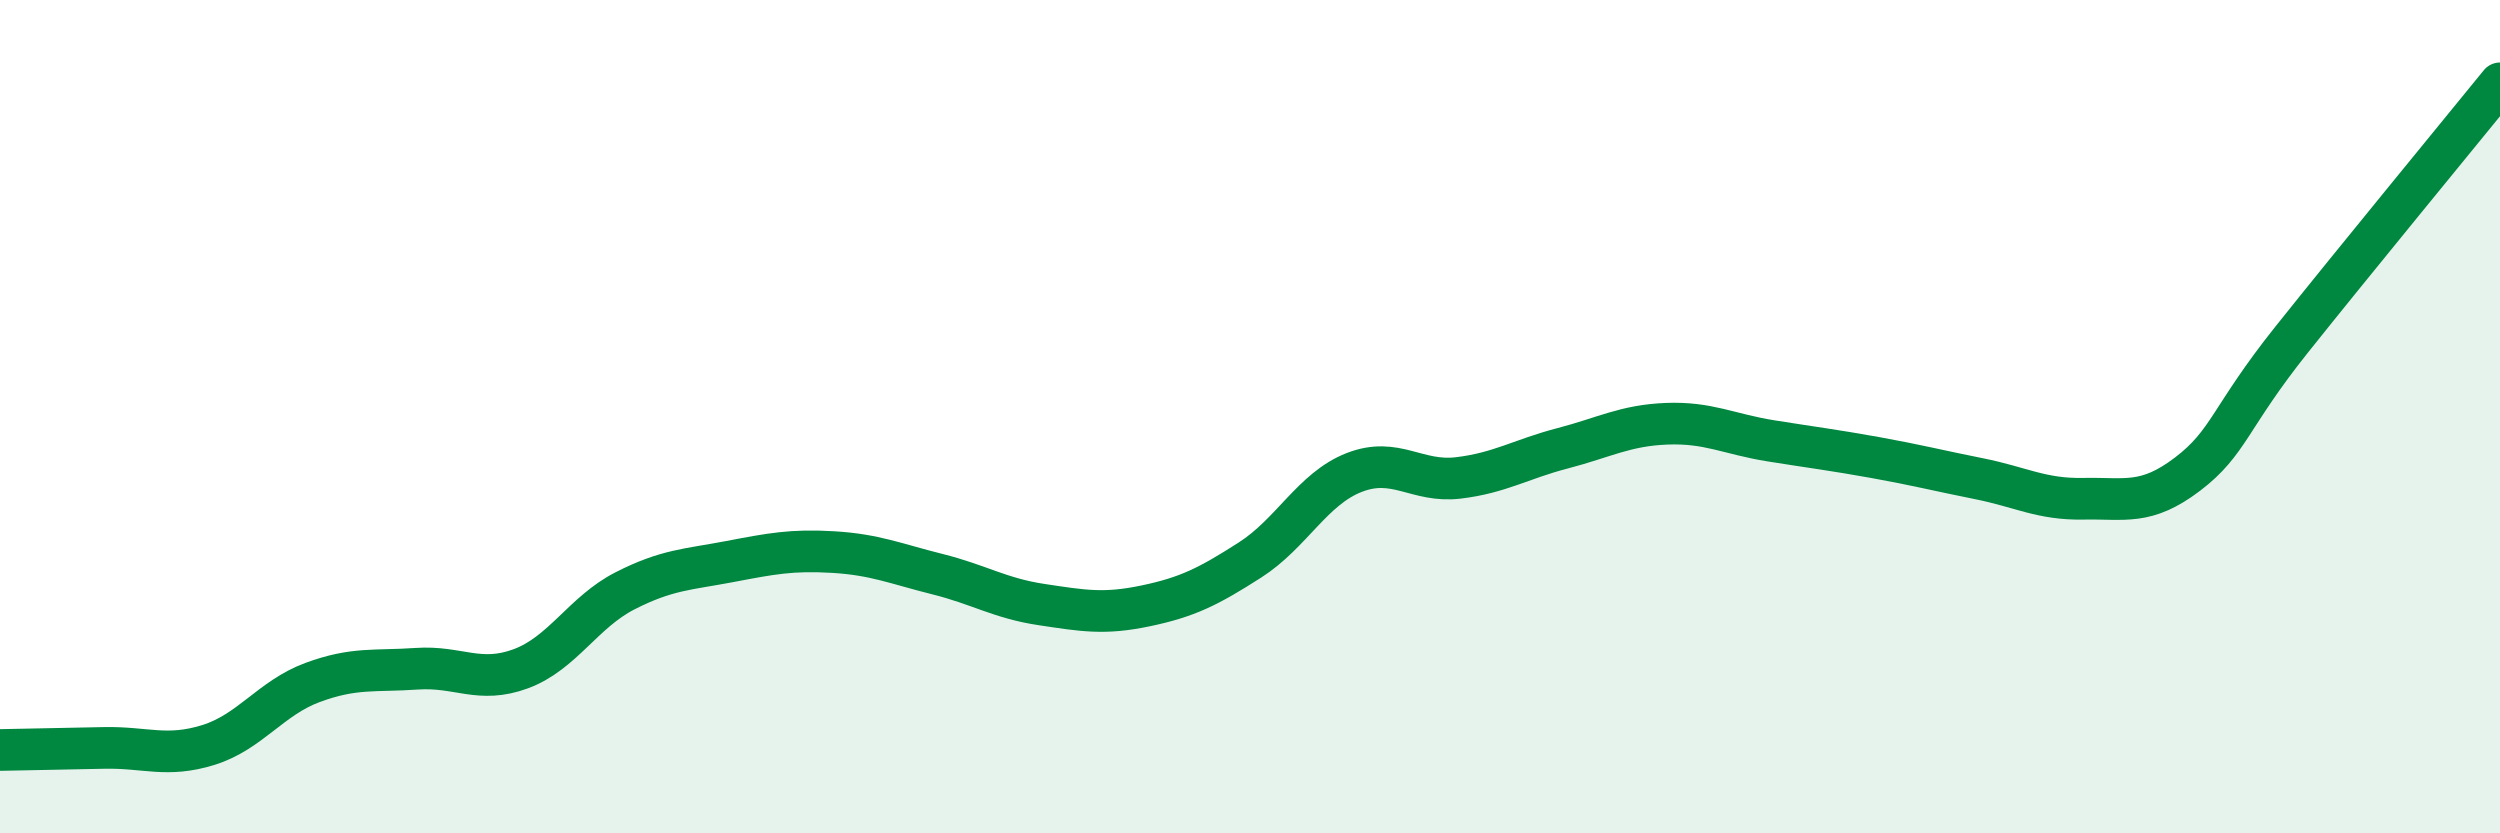
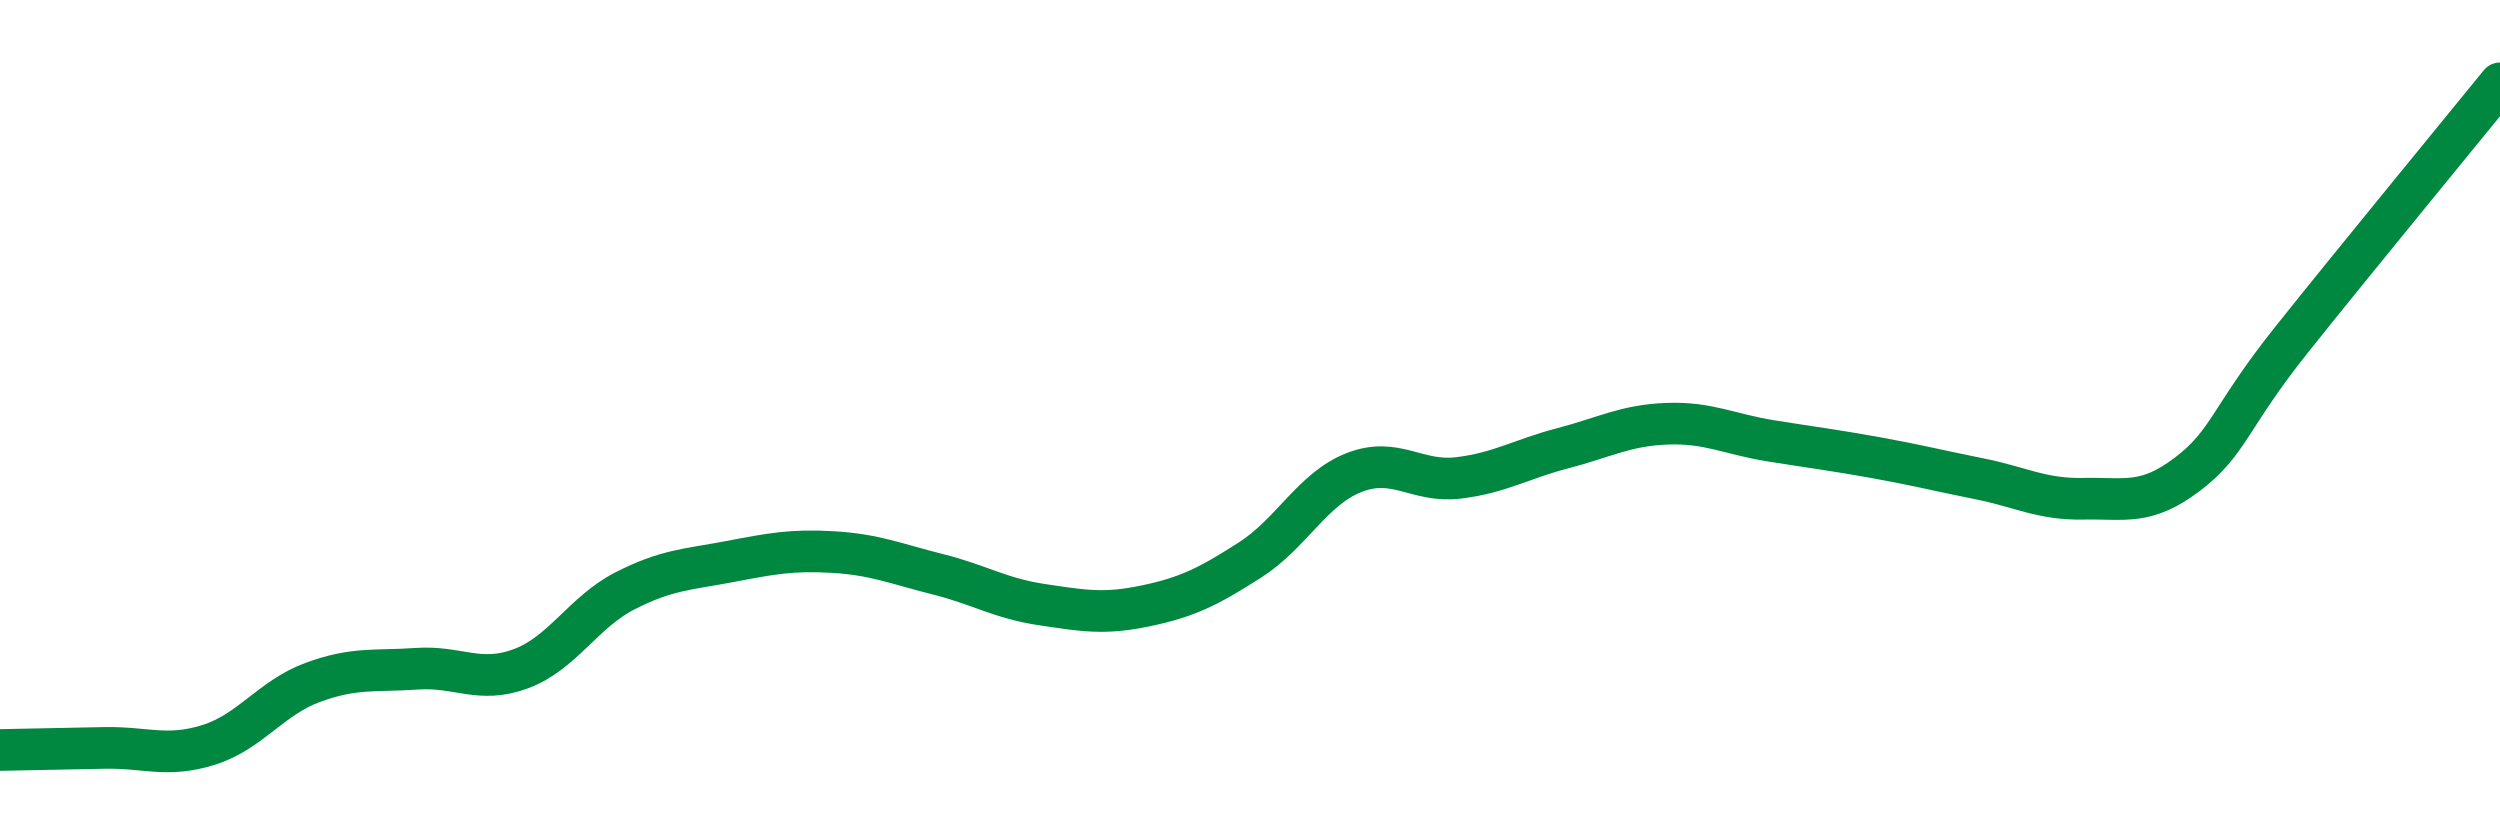
<svg xmlns="http://www.w3.org/2000/svg" width="60" height="20" viewBox="0 0 60 20">
-   <path d="M 0,18 C 0.5,17.99 1.5,17.97 2.5,17.95 C 3.5,17.93 4,18.19 5,17.88 C 6,17.57 6.5,16.75 7.5,16.38 C 8.5,16.01 9,16.12 10,16.05 C 11,15.98 11.5,16.42 12.5,16.05 C 13.5,15.68 14,14.69 15,14.18 C 16,13.67 16.5,13.67 17.5,13.48 C 18.5,13.29 19,13.19 20,13.25 C 21,13.31 21.5,13.53 22.5,13.78 C 23.5,14.03 24,14.36 25,14.51 C 26,14.66 26.5,14.75 27.5,14.54 C 28.5,14.33 29,14.08 30,13.44 C 31,12.8 31.5,11.73 32.5,11.34 C 33.5,10.95 34,11.59 35,11.47 C 36,11.35 36.5,11.02 37.5,10.76 C 38.5,10.5 39,10.21 40,10.17 C 41,10.13 41.5,10.42 42.5,10.58 C 43.5,10.74 44,10.8 45,10.98 C 46,11.16 46.5,11.29 47.5,11.49 C 48.5,11.69 49,11.99 50,11.97 C 51,11.95 51.5,12.14 52.5,11.38 C 53.5,10.62 53.5,10.03 55,8.15 C 56.5,6.27 59,3.23 60,2L60 20L0 20Z" fill="#008740" opacity="0.1" stroke-linecap="round" stroke-linejoin="round" />
  <path d="M 0,18 C 0.5,17.99 1.5,17.97 2.5,17.95 C 3.5,17.93 4,18.19 5,17.88 C 6,17.57 6.5,16.75 7.5,16.38 C 8.5,16.01 9,16.12 10,16.05 C 11,15.98 11.5,16.42 12.5,16.05 C 13.5,15.68 14,14.69 15,14.18 C 16,13.67 16.5,13.67 17.5,13.48 C 18.5,13.29 19,13.19 20,13.25 C 21,13.31 21.5,13.53 22.5,13.78 C 23.5,14.03 24,14.36 25,14.51 C 26,14.66 26.5,14.75 27.5,14.54 C 28.5,14.33 29,14.08 30,13.44 C 31,12.8 31.5,11.73 32.5,11.34 C 33.5,10.95 34,11.59 35,11.47 C 36,11.35 36.5,11.02 37.5,10.76 C 38.5,10.5 39,10.21 40,10.17 C 41,10.13 41.5,10.42 42.5,10.58 C 43.5,10.74 44,10.8 45,10.98 C 46,11.16 46.5,11.29 47.5,11.49 C 48.5,11.69 49,11.99 50,11.97 C 51,11.95 51.5,12.14 52.5,11.38 C 53.5,10.62 53.5,10.03 55,8.15 C 56.5,6.27 59,3.23 60,2" stroke="#008740" stroke-width="1" fill="none" stroke-linecap="round" stroke-linejoin="round" />
</svg>